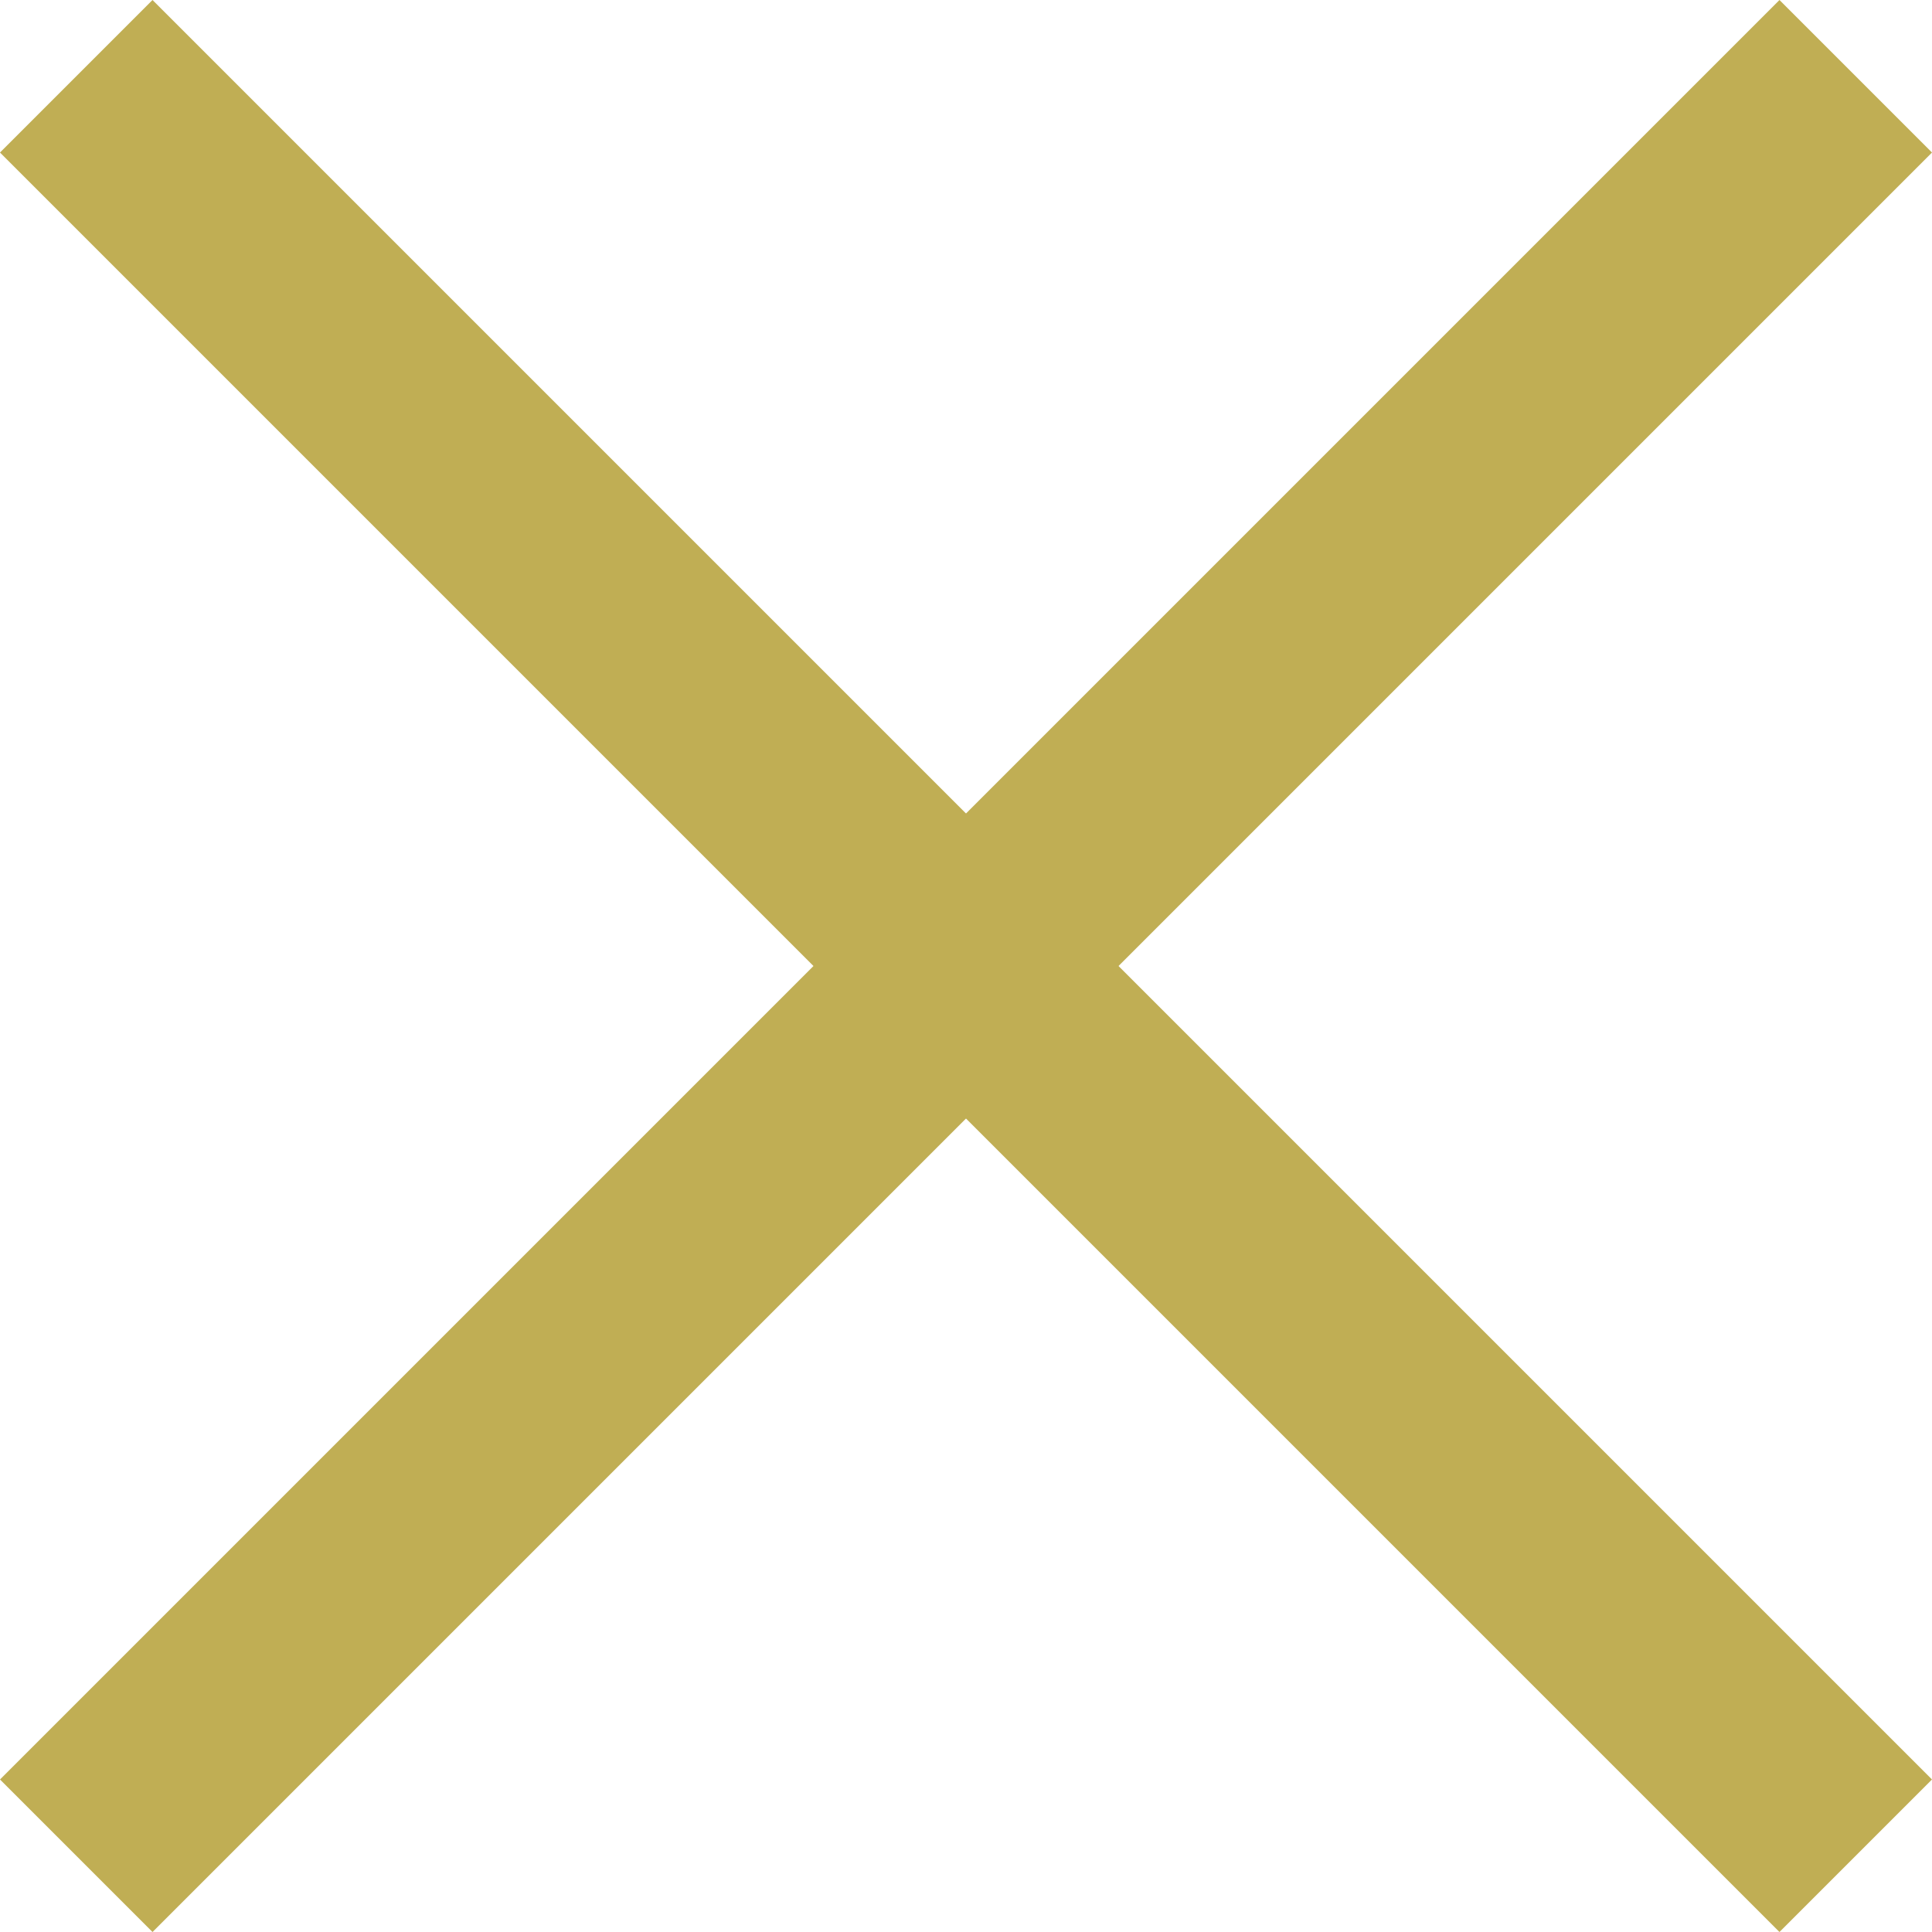
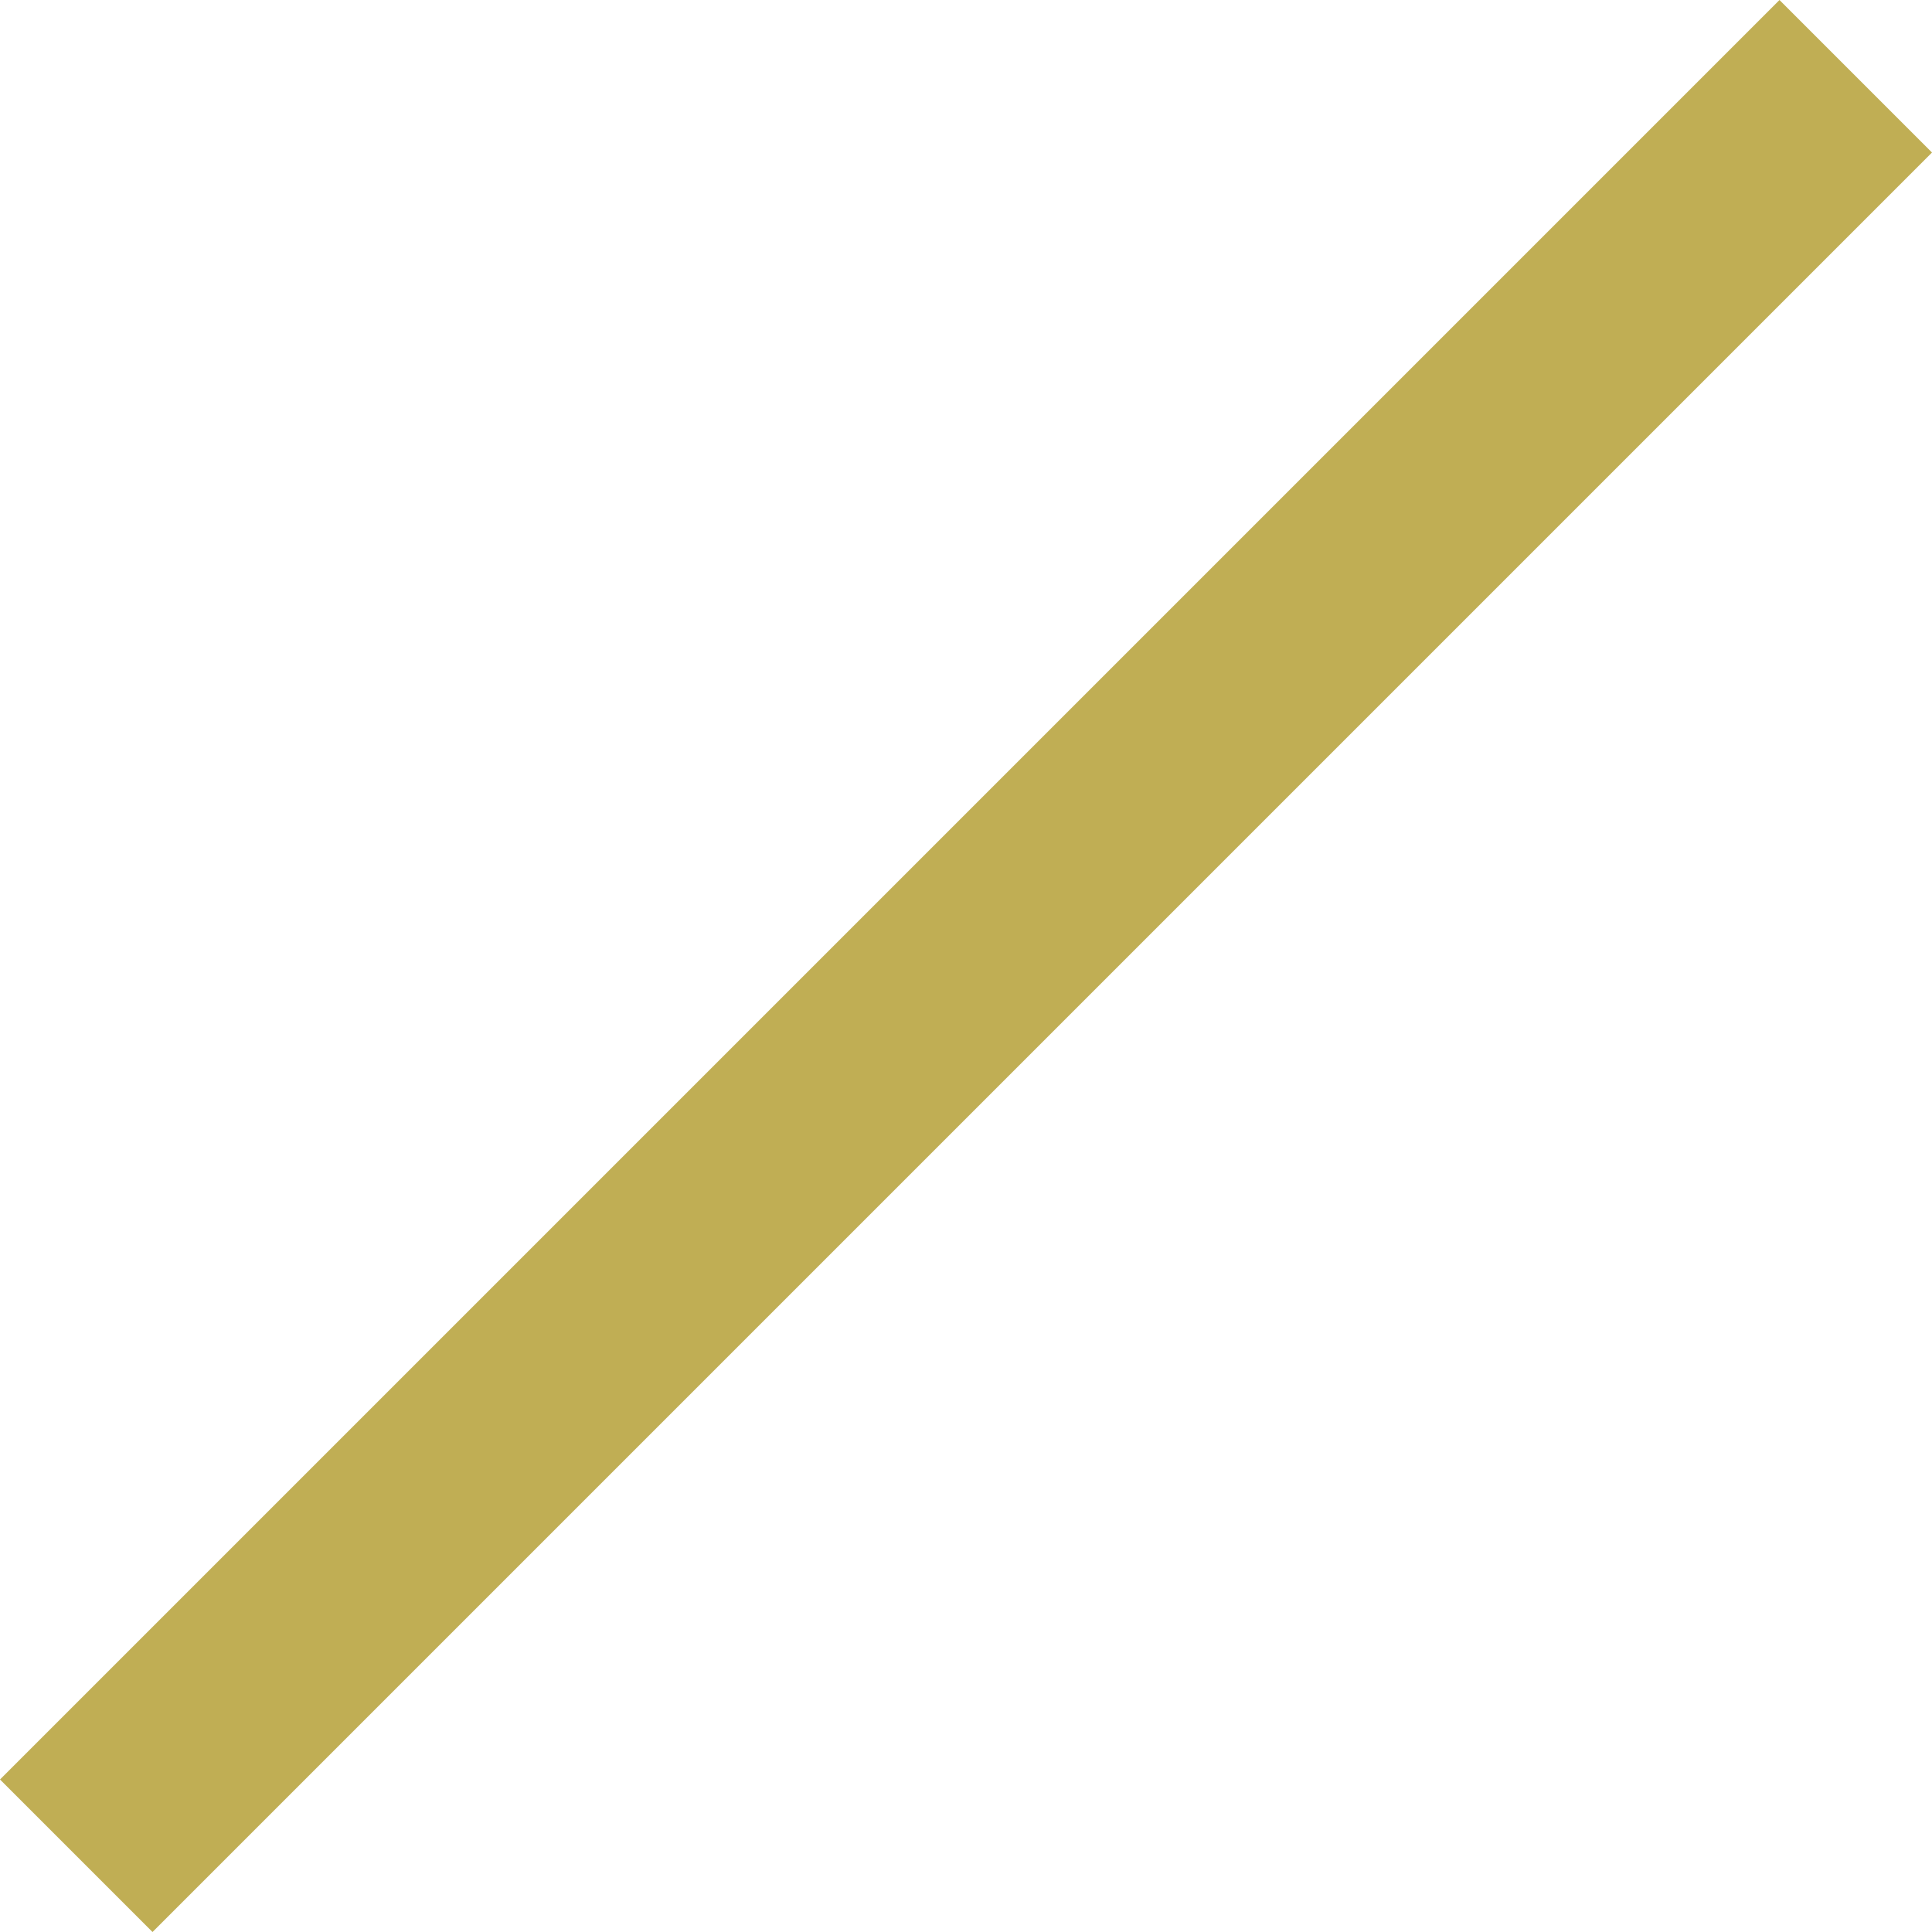
<svg xmlns="http://www.w3.org/2000/svg" width="26.87" height="26.87" viewBox="0 0 26.87 26.87">
  <g id="Group_14866" data-name="Group 14866" transform="translate(-518 -70)">
    <g id="Group_1002" data-name="Group 1002">
      <g id="Group_14865" data-name="Group 14865">
-         <rect id="Rectangle_130" data-name="Rectangle 130" width="35" height="3" transform="translate(520.121 70) rotate(45)" fill="#c0ae54" />
        <rect id="Rectangle_132" data-name="Rectangle 132" width="35" height="3" transform="translate(518 94.749) rotate(-45)" fill="#c0ae54" />
      </g>
    </g>
  </g>
</svg>